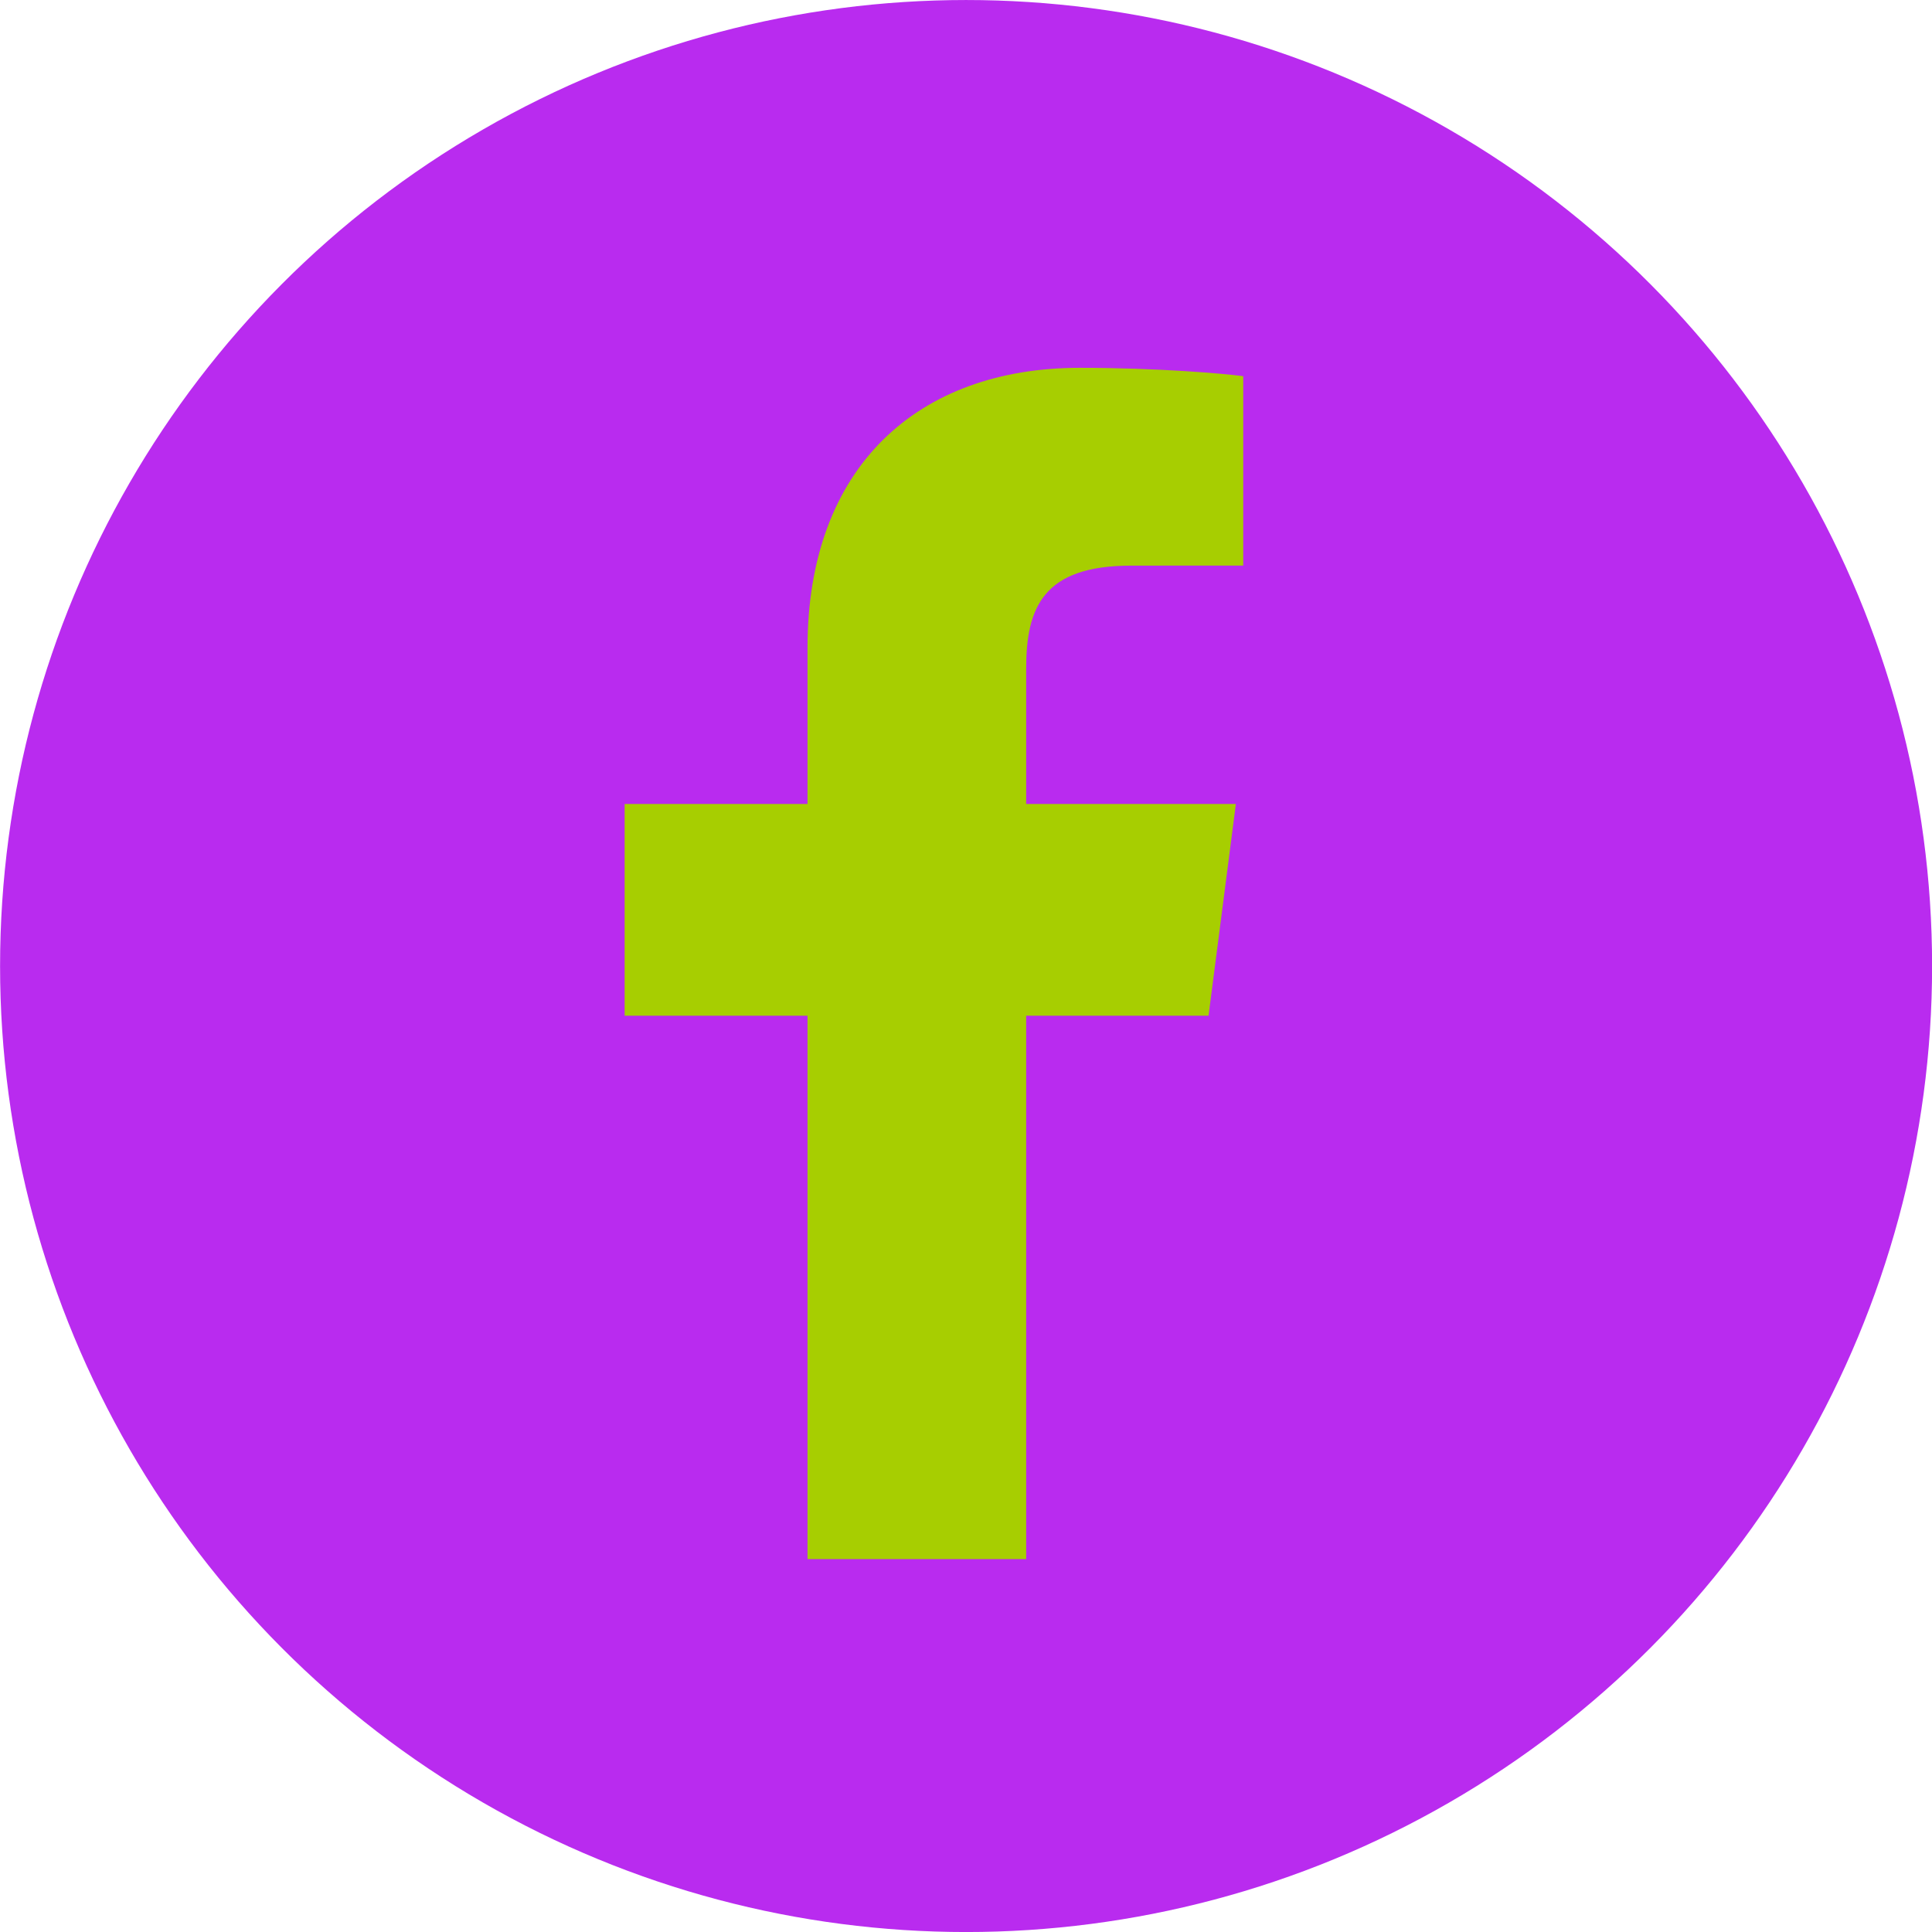
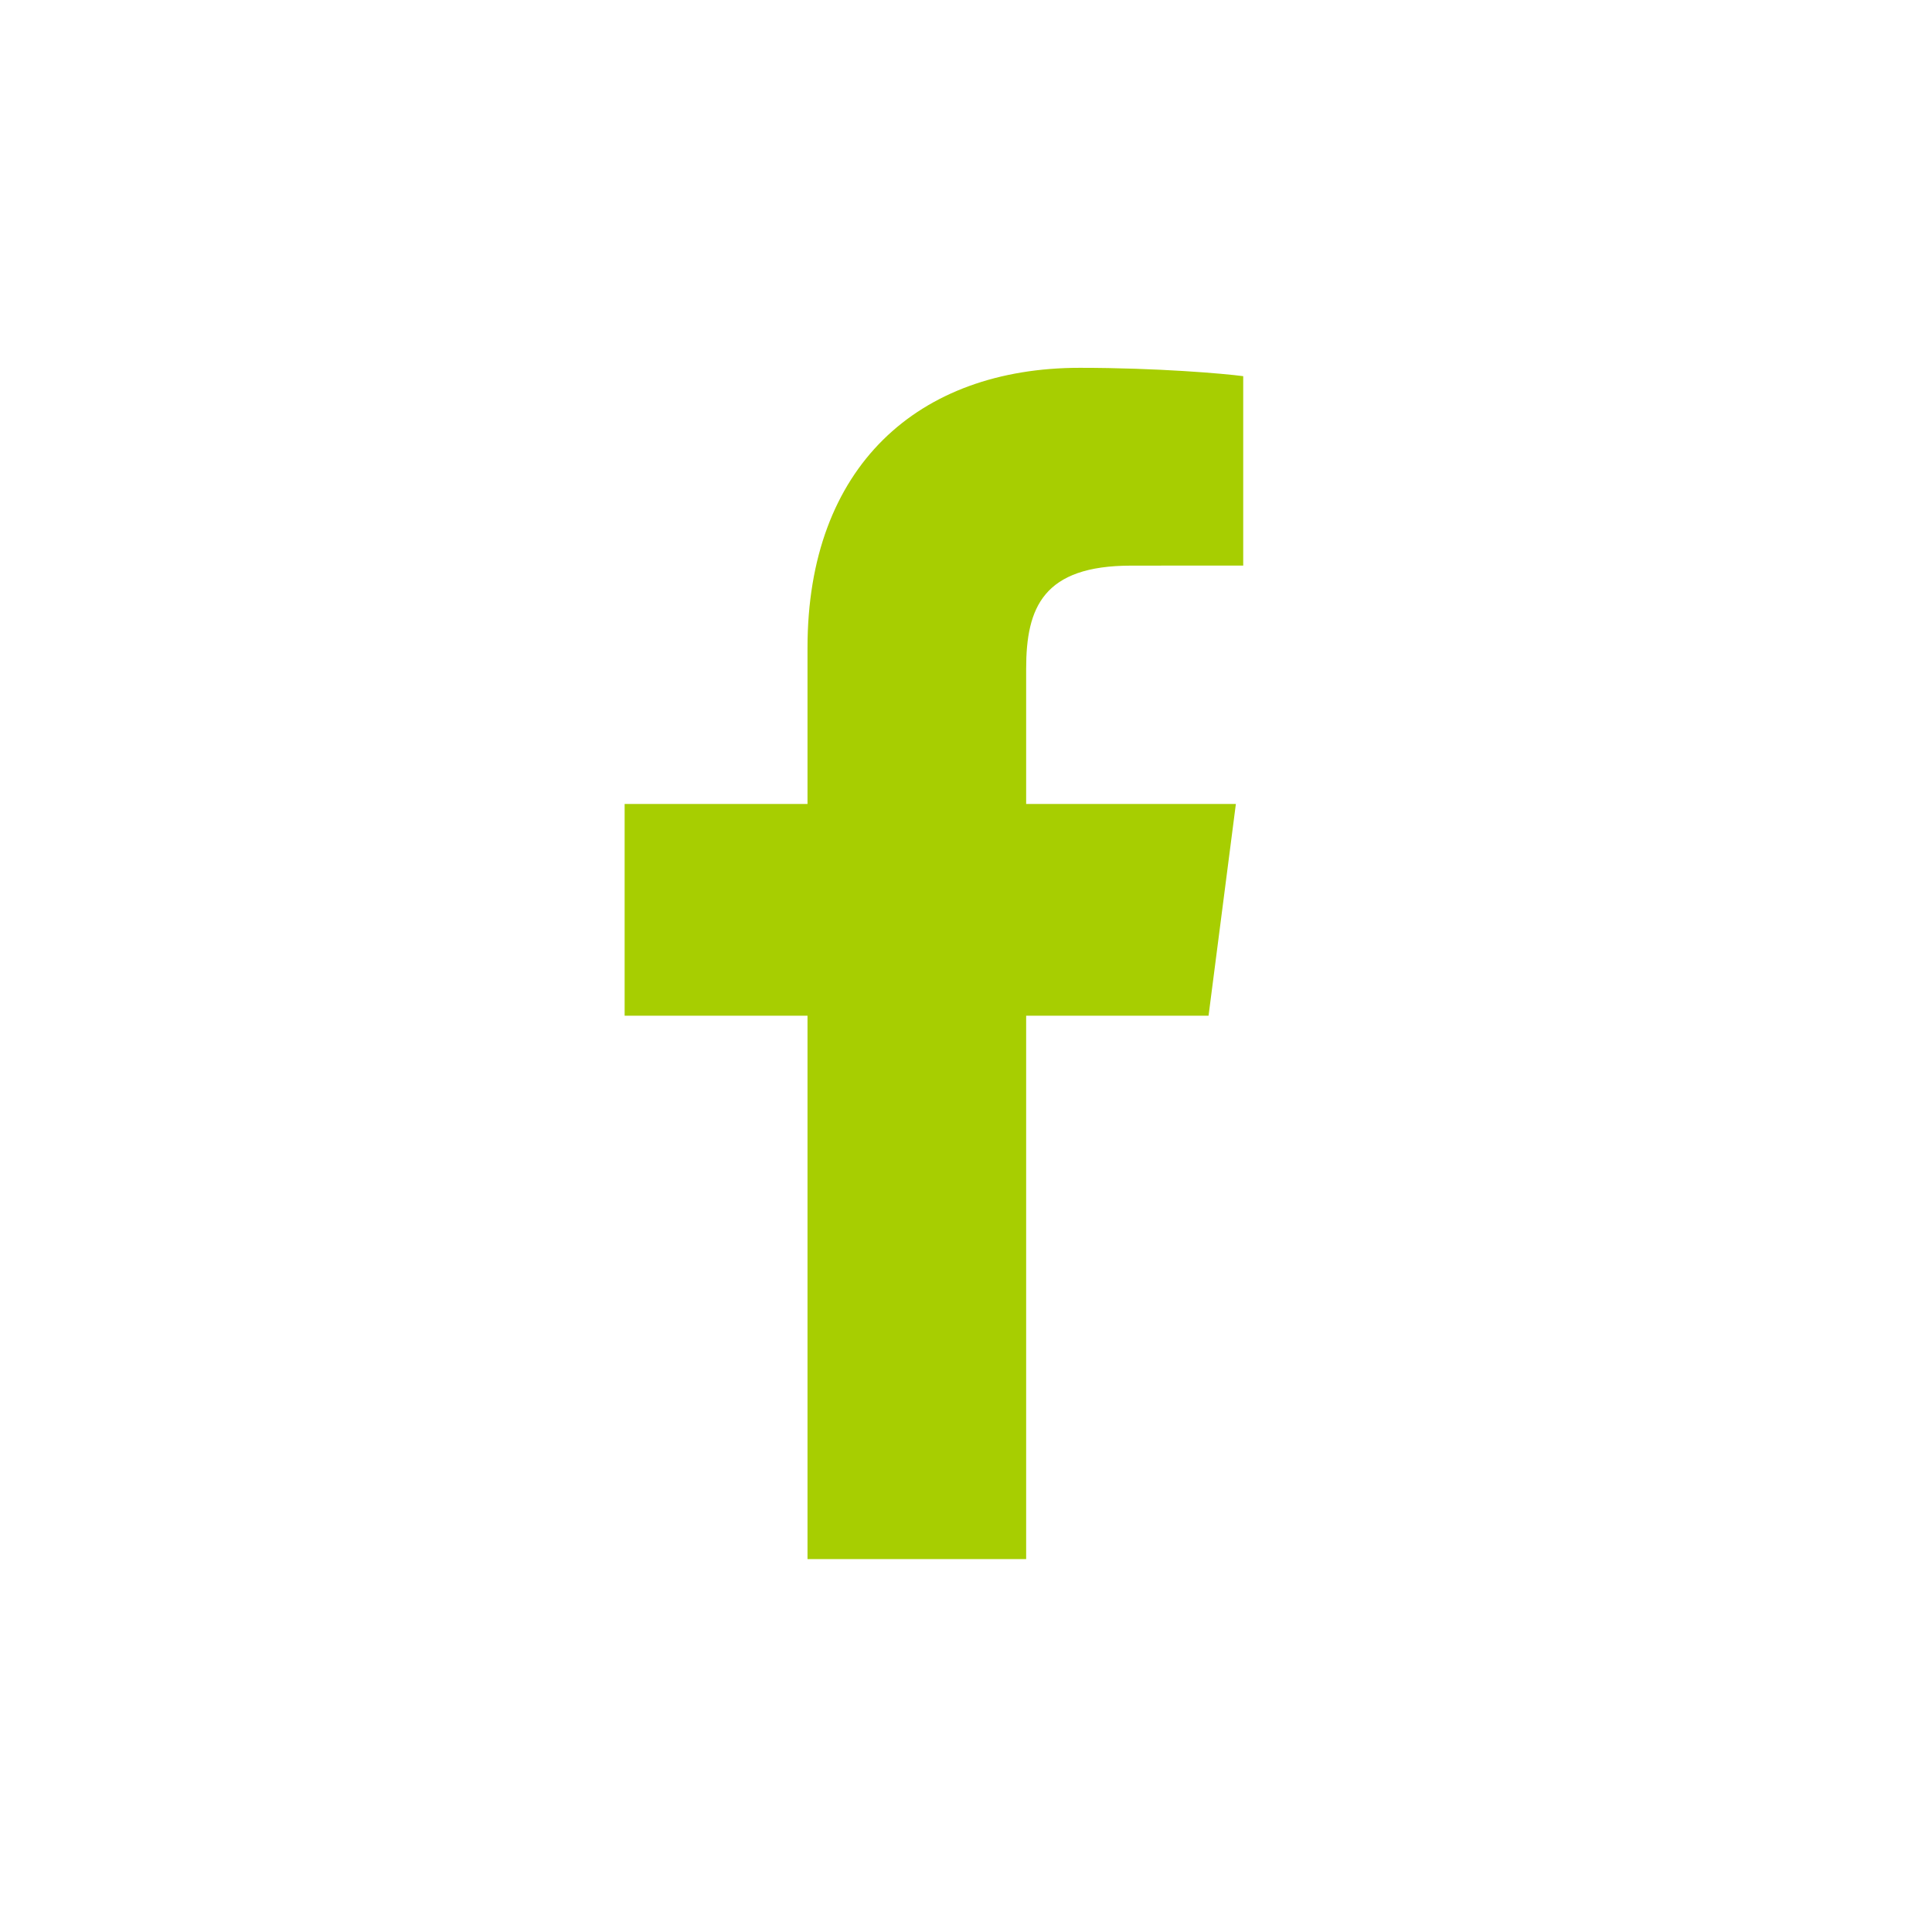
<svg xmlns="http://www.w3.org/2000/svg" fill="#000000" height="482.5" preserveAspectRatio="xMidYMid meet" version="1" viewBox="10.0 8.0 482.5 482.5" width="482.5" zoomAndPan="magnify">
  <g id="change1_1">
-     <circle cx="251.271" cy="249.256" fill="#b92bef" r="241.252" />
-   </g>
+     </g>
  <g id="change2_1">
    <path d="M311.825,261.667l6.824-52.889h-52.376v-33.771c0-15.311,4.271-25.746,26.226-25.746l27.984-0.016v-47.301 c-4.832-0.646-21.444-2.086-40.803-2.086c-40.383,0-68.012,24.653-68.012,69.918v39.002h-45.673v52.889h45.673v135.701h54.605 V261.667H311.825z" fill="#a7ce01" />
  </g>
</svg>